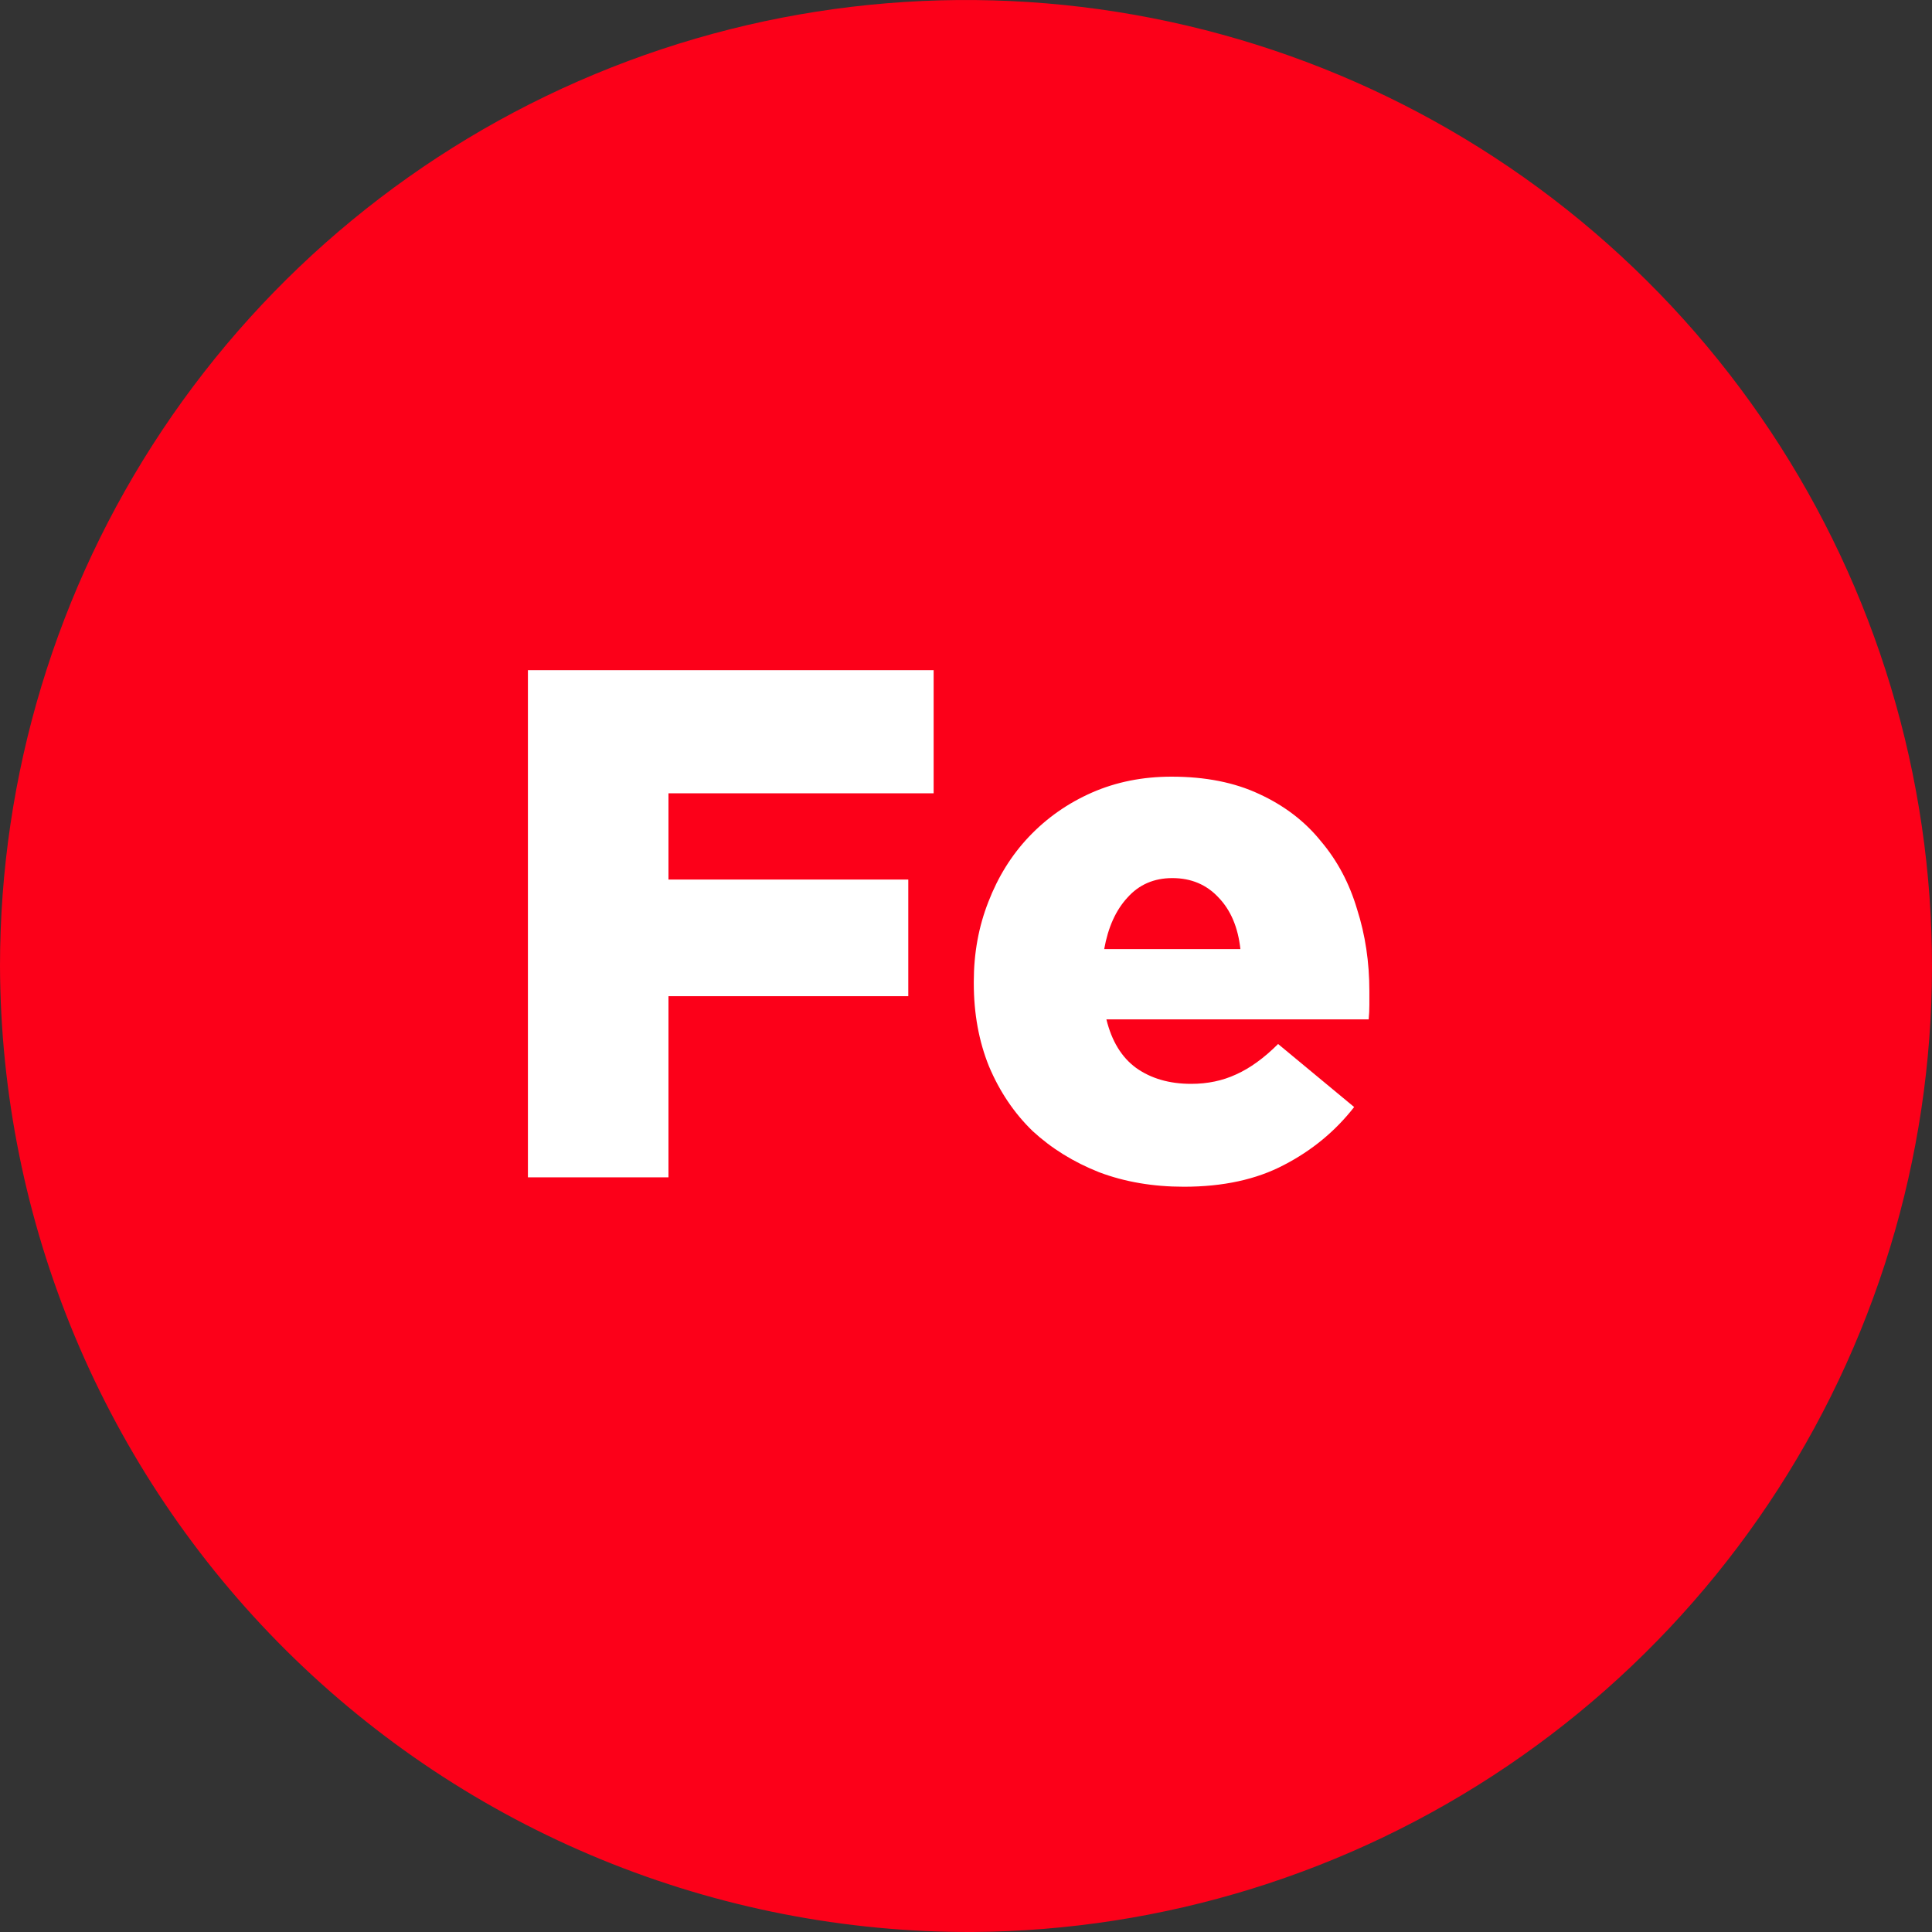
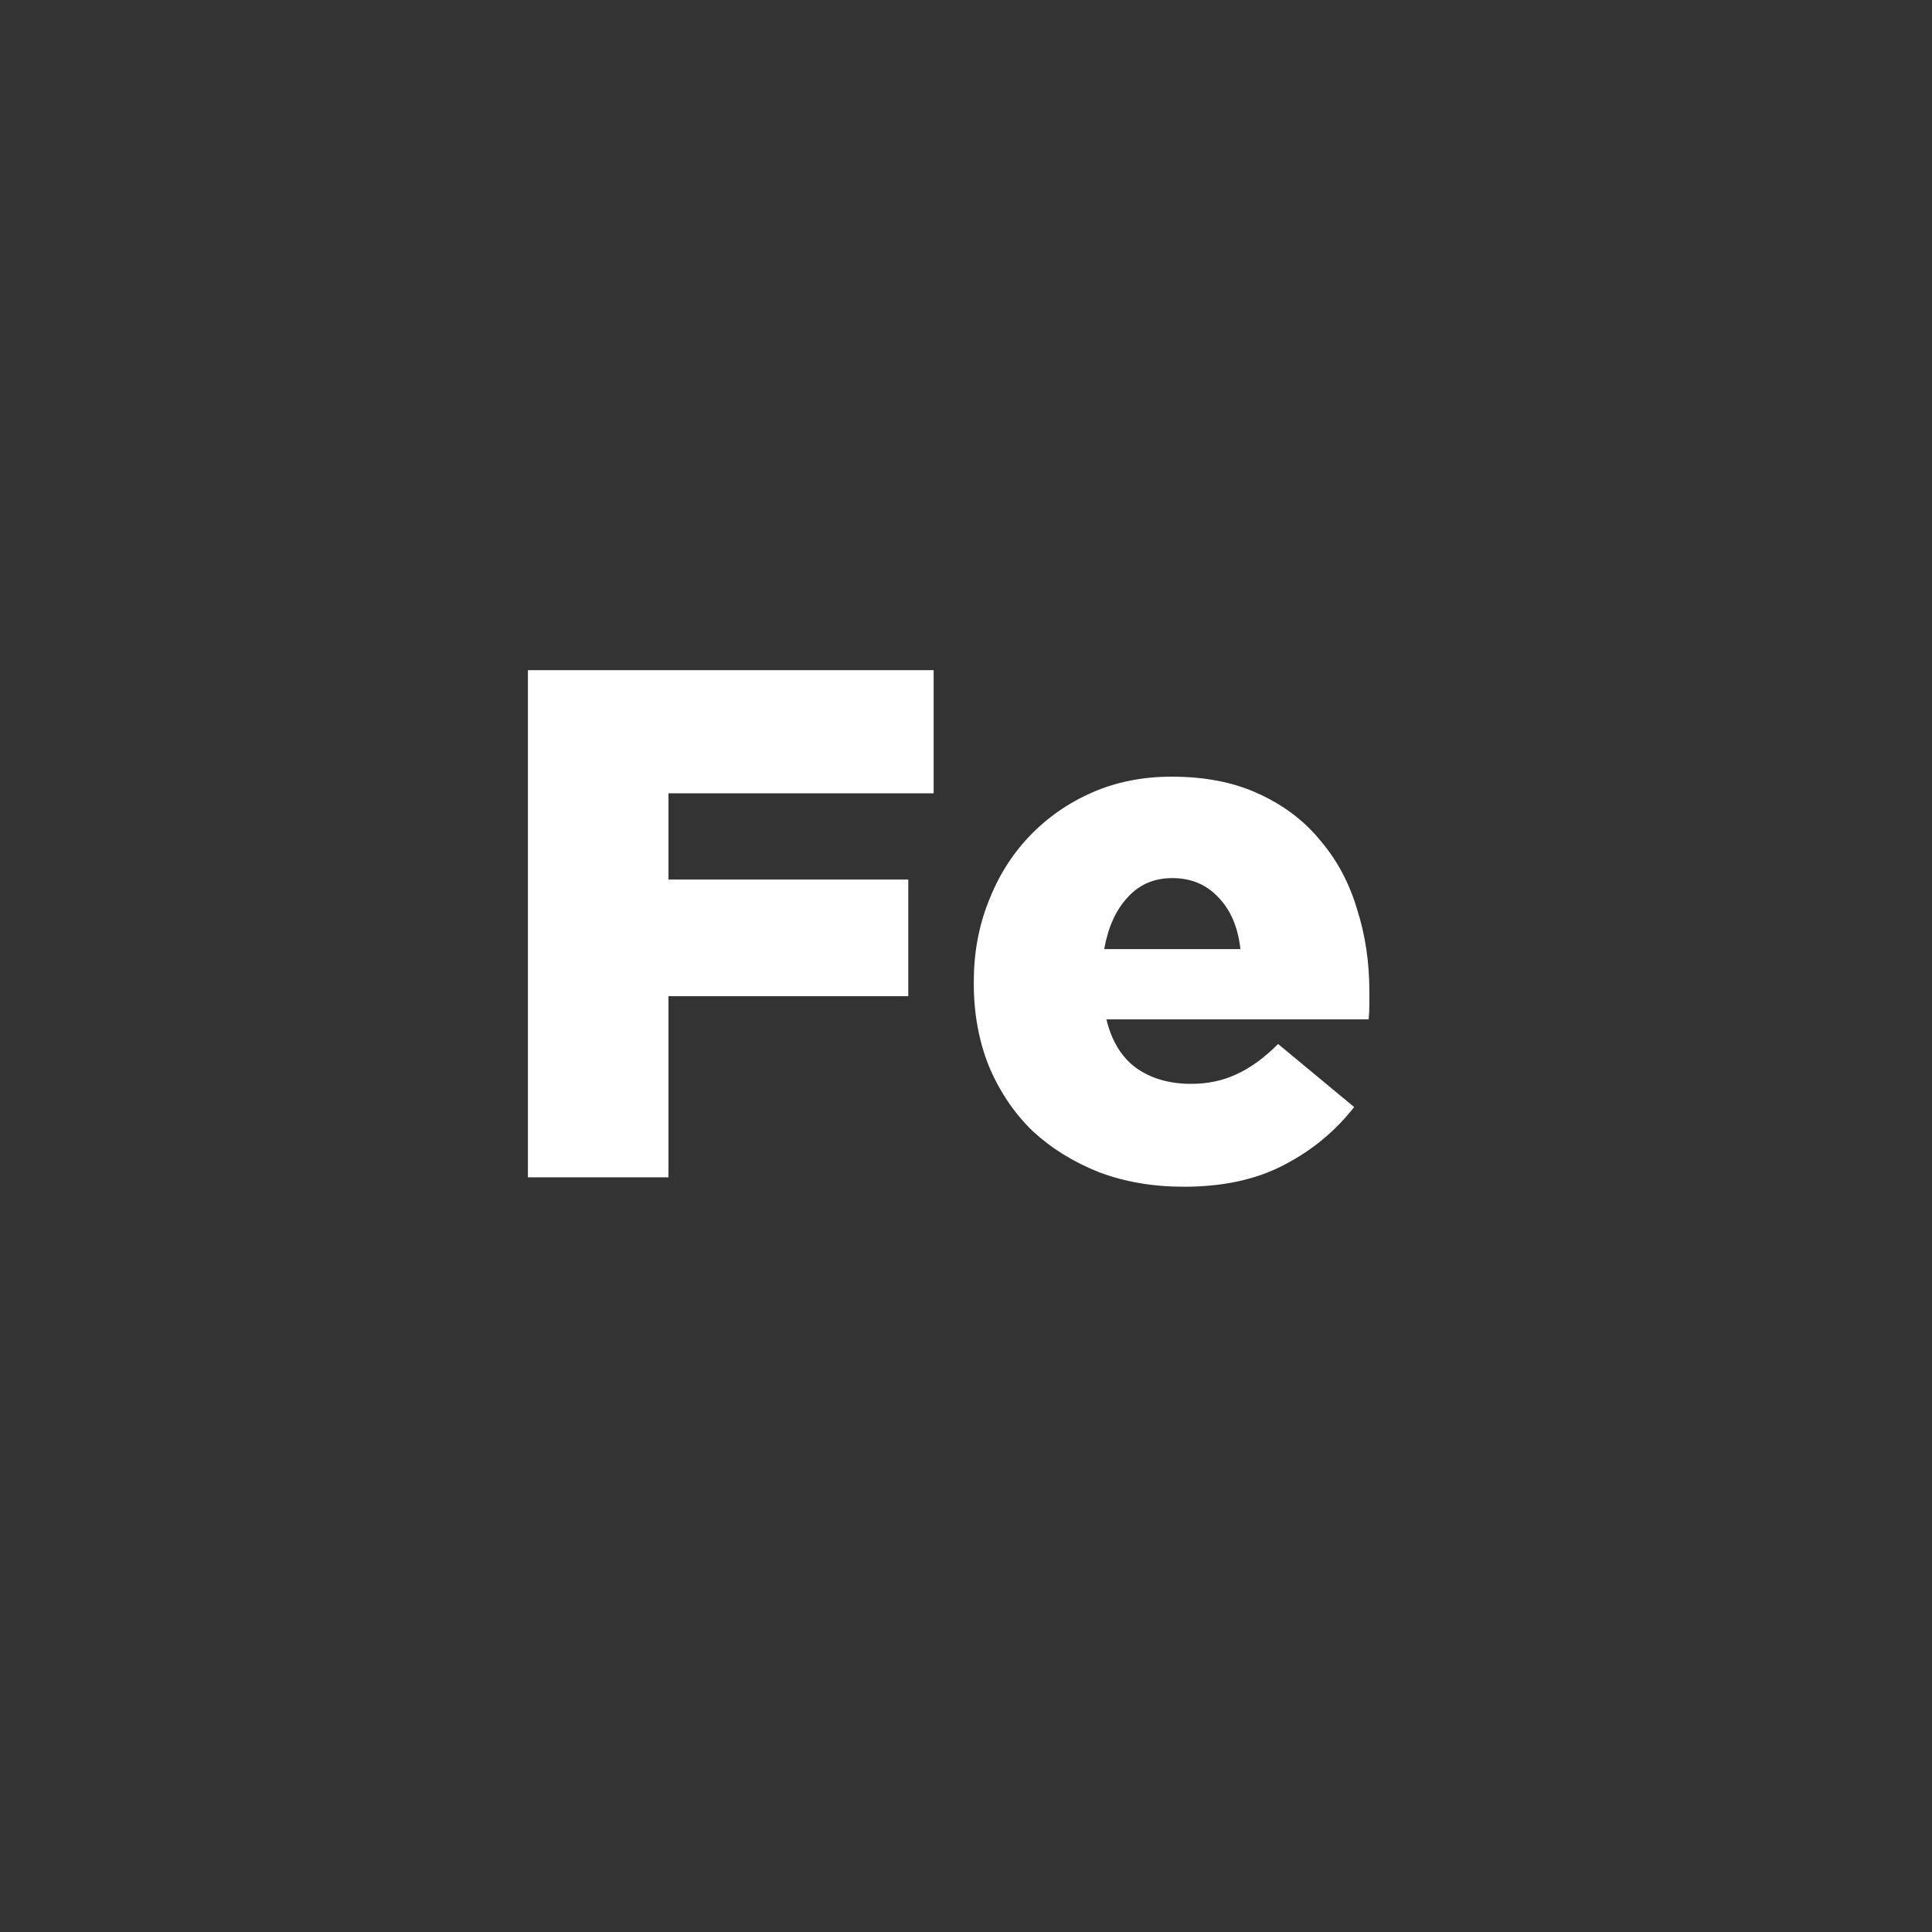
<svg xmlns="http://www.w3.org/2000/svg" width="64" height="64" viewBox="0 0 64 64" fill="none">
  <rect x="0" y="0" width="64" height="64" fill="#333333" stroke="none" />
-   <path d="M32.209 64C38.529 63.959 44.695 62.047 49.93 58.505C55.165 54.964 59.234 49.952 61.624 44.101C64.014 38.25 64.618 31.823 63.359 25.629C62.101 19.436 59.037 13.753 54.553 9.299C50.07 4.844 44.367 1.817 38.166 0.6C31.964 -0.618 25.541 0.028 19.706 2.456C13.87 4.884 8.885 8.986 5.378 14.244C1.871 19.502 -0 25.68 -0 32C0.013 36.216 0.857 40.388 2.483 44.278C4.11 48.168 6.486 51.7 9.477 54.671C12.468 57.642 16.015 59.996 19.915 61.596C23.815 63.197 27.993 64.014 32.209 64Z" fill="#FC0019" />
  <path d="M17.488 22.2H30.928V26.28H22.144V29.136H30.088V33H22.144V39H17.488V22.2ZM41.09 31.44C41.011 30.72 40.77 30.152 40.37 29.736C39.971 29.304 39.459 29.088 38.834 29.088C38.227 29.088 37.73 29.304 37.346 29.736C36.962 30.152 36.706 30.72 36.578 31.44H41.09ZM39.218 39.312C38.194 39.312 37.258 39.152 36.41 38.832C35.562 38.496 34.827 38.04 34.203 37.464C33.594 36.872 33.114 36.16 32.763 35.328C32.426 34.496 32.258 33.576 32.258 32.568V32.52C32.258 31.576 32.419 30.696 32.739 29.88C33.059 29.048 33.507 28.328 34.083 27.72C34.675 27.096 35.37 26.608 36.17 26.256C36.971 25.904 37.85 25.728 38.81 25.728C39.931 25.728 40.898 25.92 41.715 26.304C42.547 26.688 43.227 27.208 43.755 27.864C44.298 28.504 44.699 29.256 44.955 30.12C45.227 30.968 45.362 31.872 45.362 32.832C45.362 32.976 45.362 33.128 45.362 33.288C45.362 33.448 45.355 33.608 45.339 33.768H36.651C36.827 34.488 37.154 35.024 37.635 35.376C38.13 35.728 38.739 35.904 39.459 35.904C40.002 35.904 40.498 35.8 40.947 35.592C41.41 35.384 41.874 35.048 42.339 34.584L44.858 36.672C44.234 37.472 43.459 38.112 42.531 38.592C41.618 39.072 40.514 39.312 39.218 39.312Z" fill="white" />
</svg>